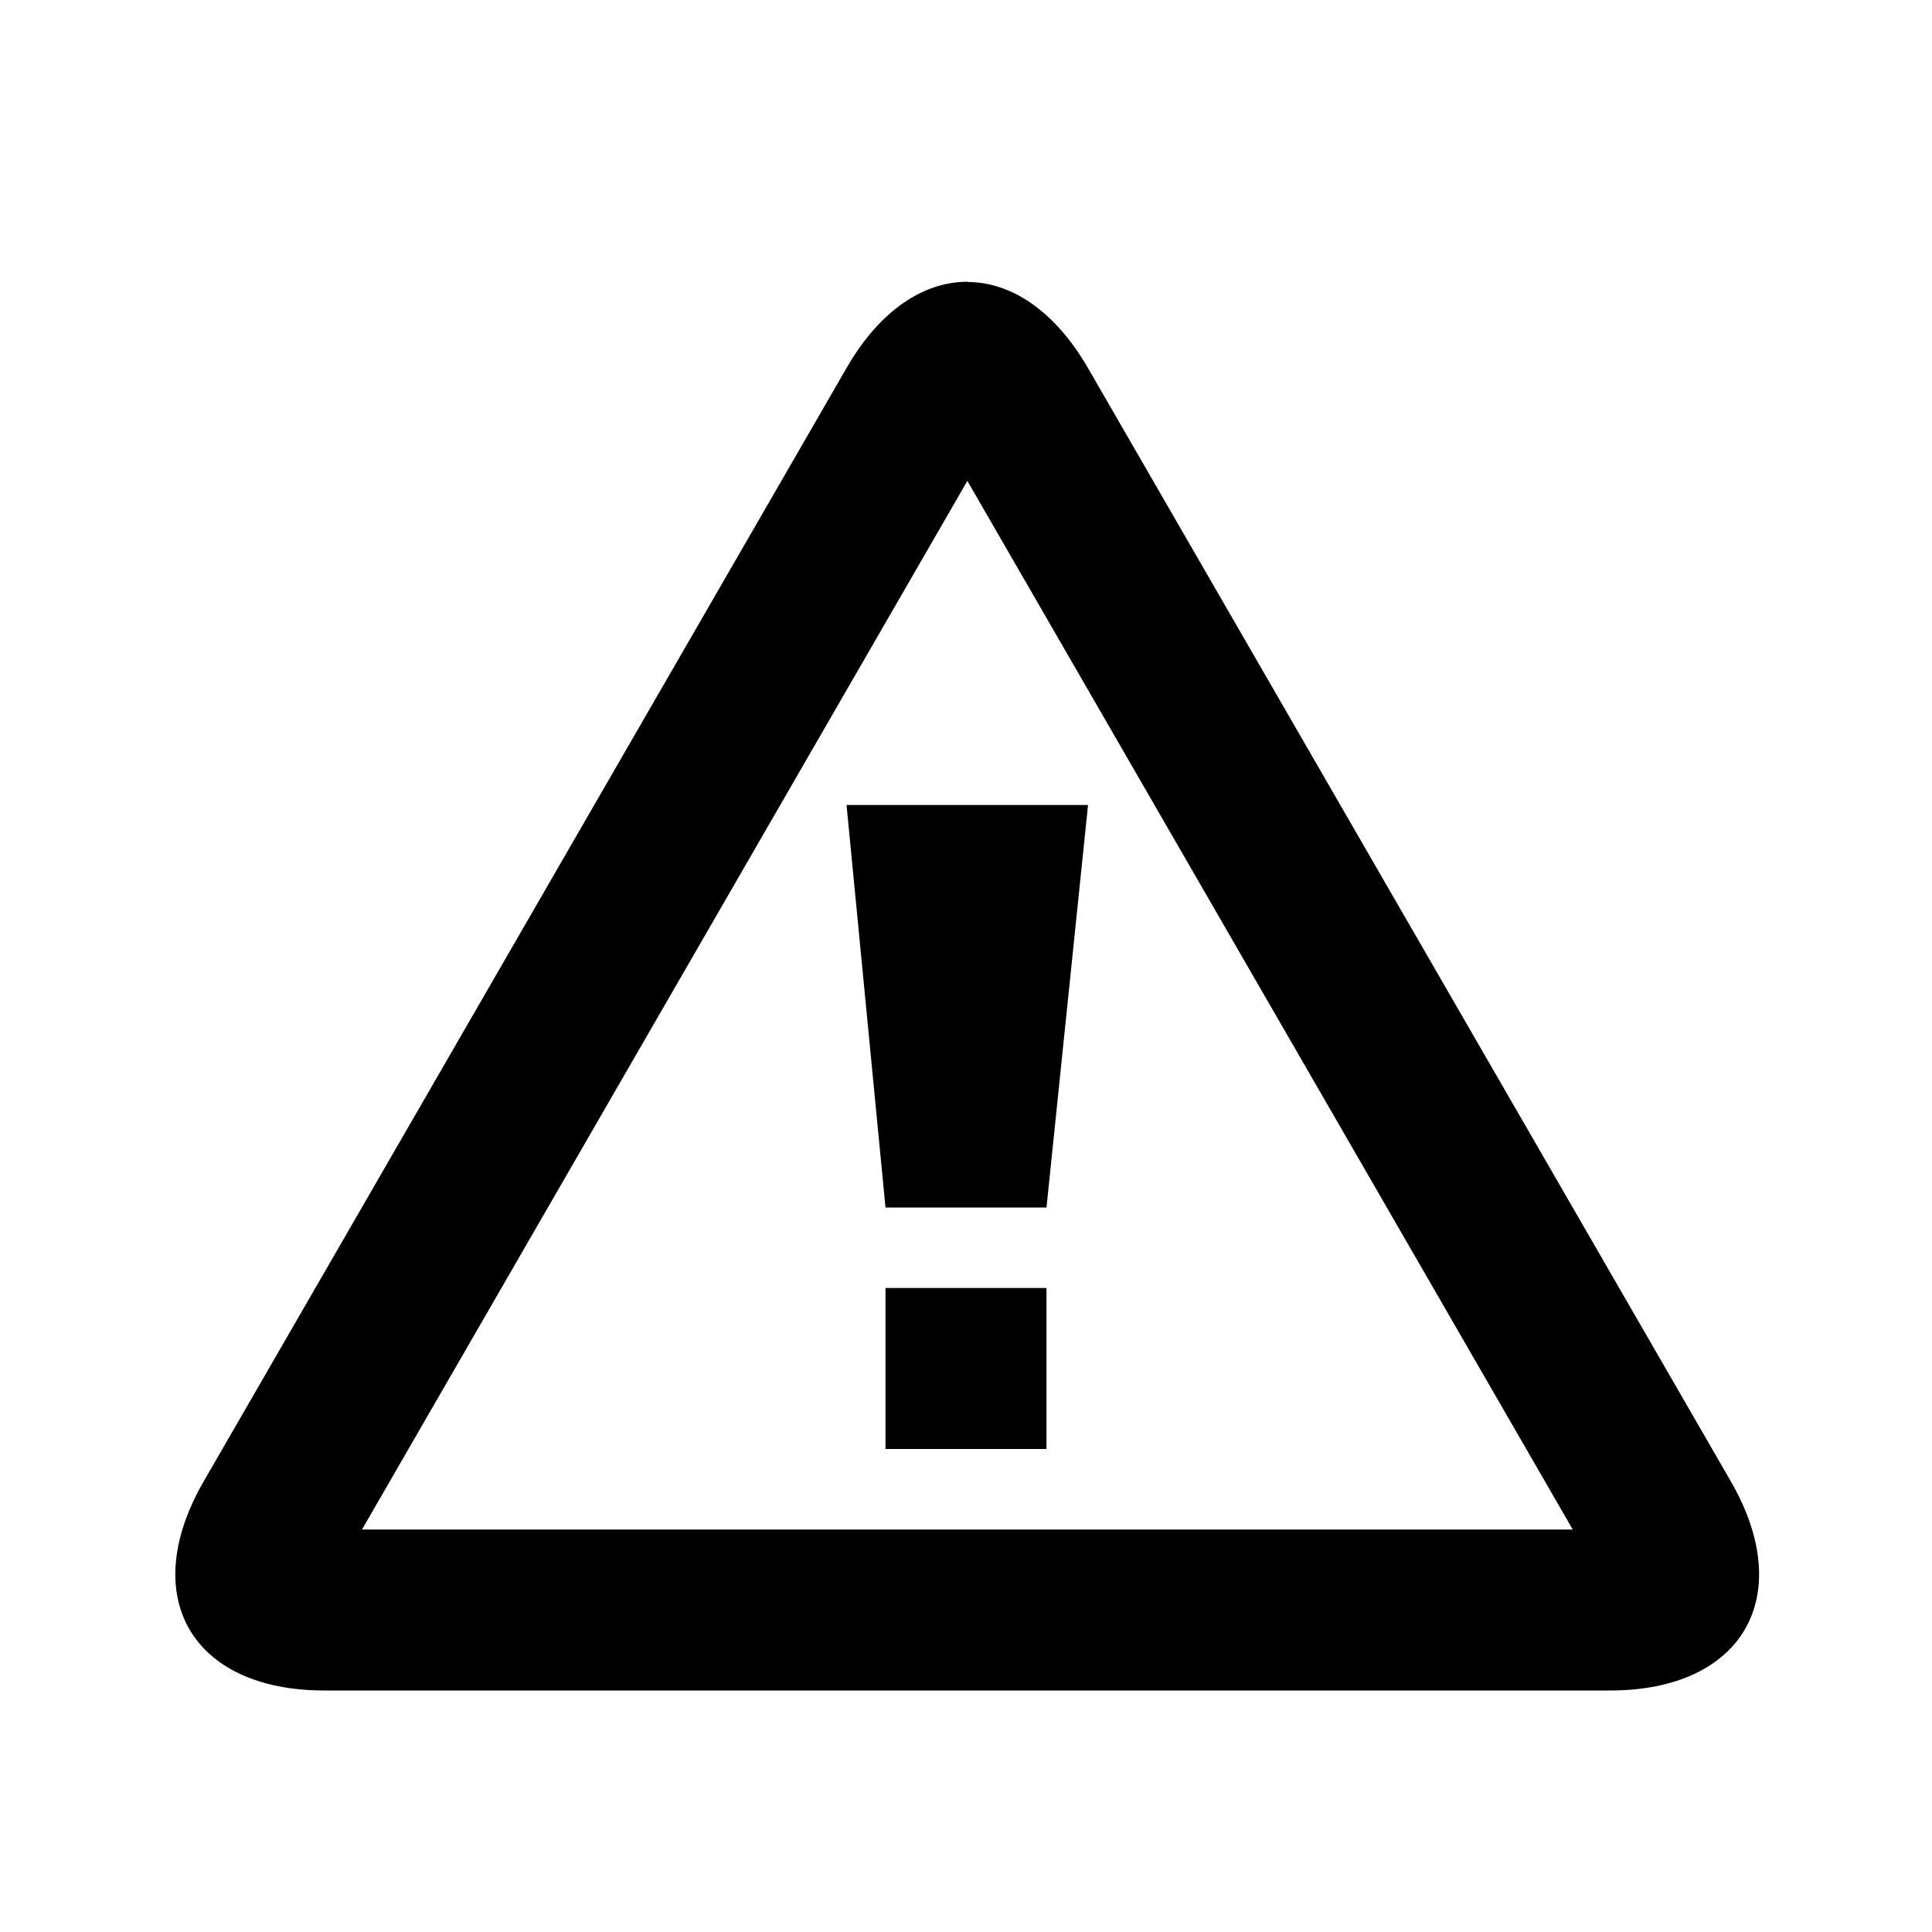
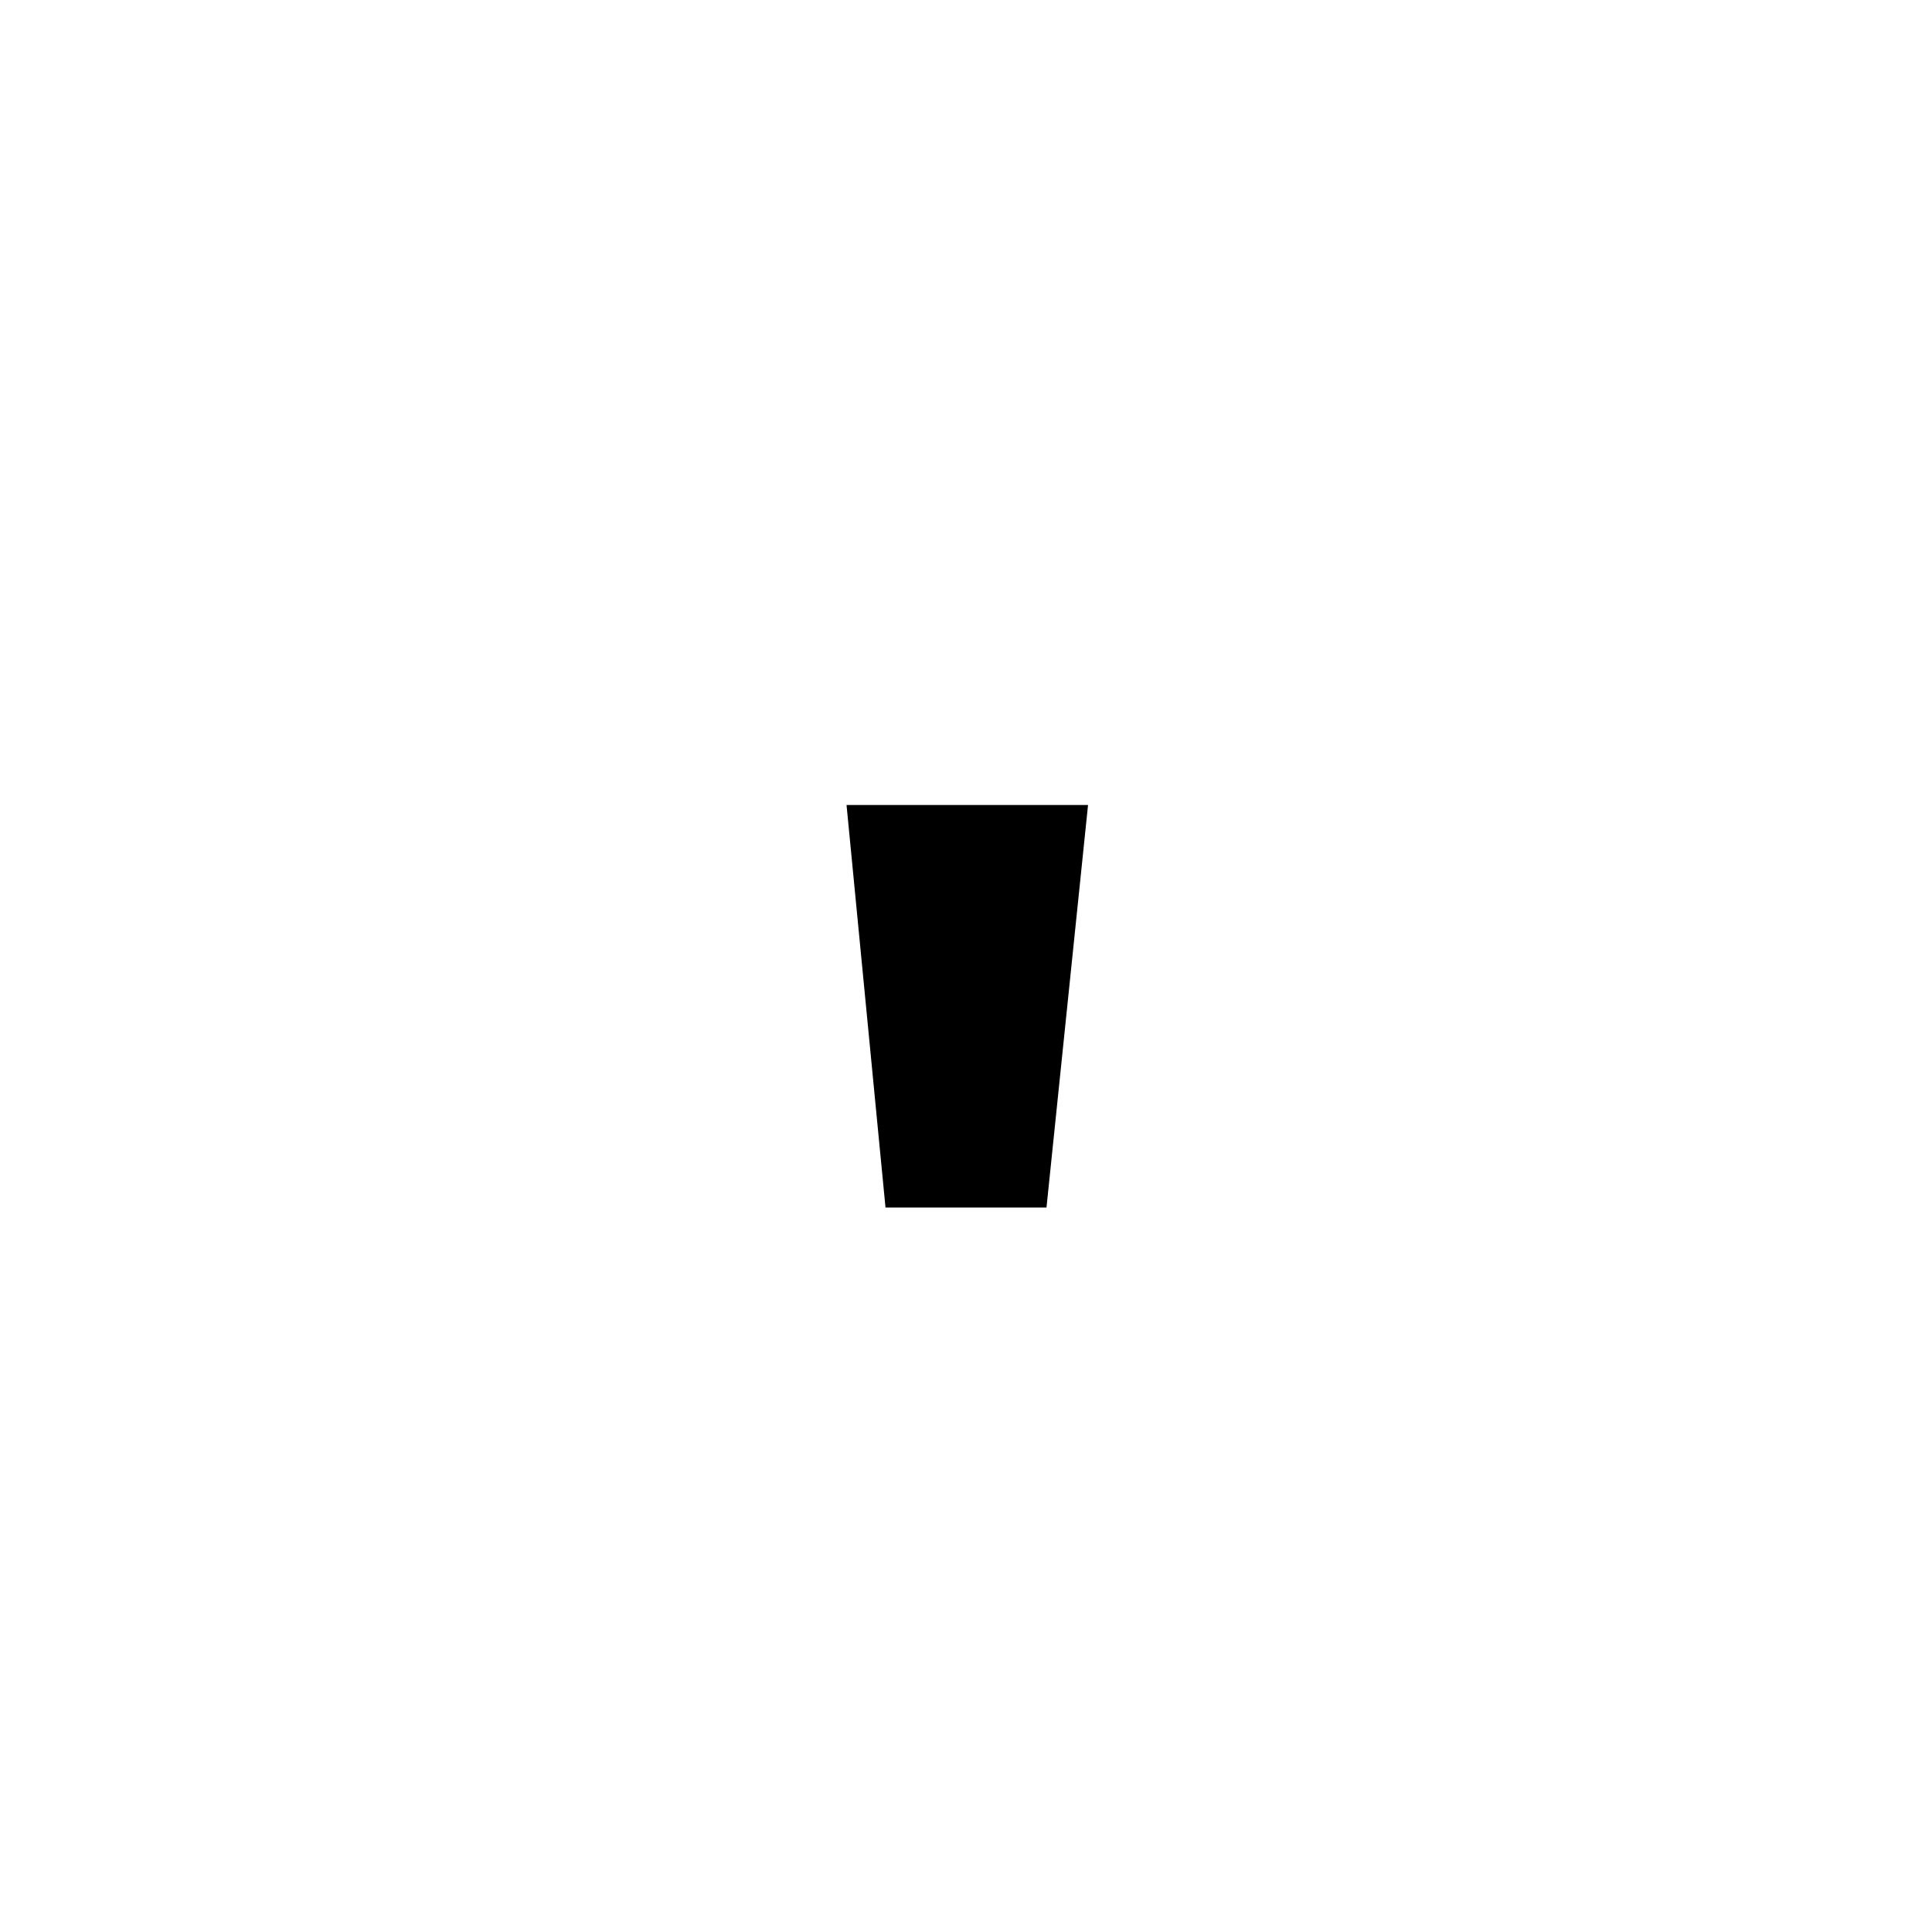
<svg xmlns="http://www.w3.org/2000/svg" width="24" height="24" viewBox="0 0 24 24">
  <g id="alert">
-     <path id="point" d="M11 16h2v2h-2z" />
    <path id="stroke" d="M13.516 10h-3L11 15h2z" />
-     <path id="triangle" d="M12.017 5.974L19.537 19H4.497l7.52-13.026m0-2.474c-.545 0-1.09.357-1.5 1.07L2.53 18.403C1.705 19.833 2.38 21 4.03 21H20c1.65 0 2.325-1.17 1.5-2.6L13.517 4.575c-.413-.715-.956-1.072-1.5-1.072z" />
  </g>
</svg>